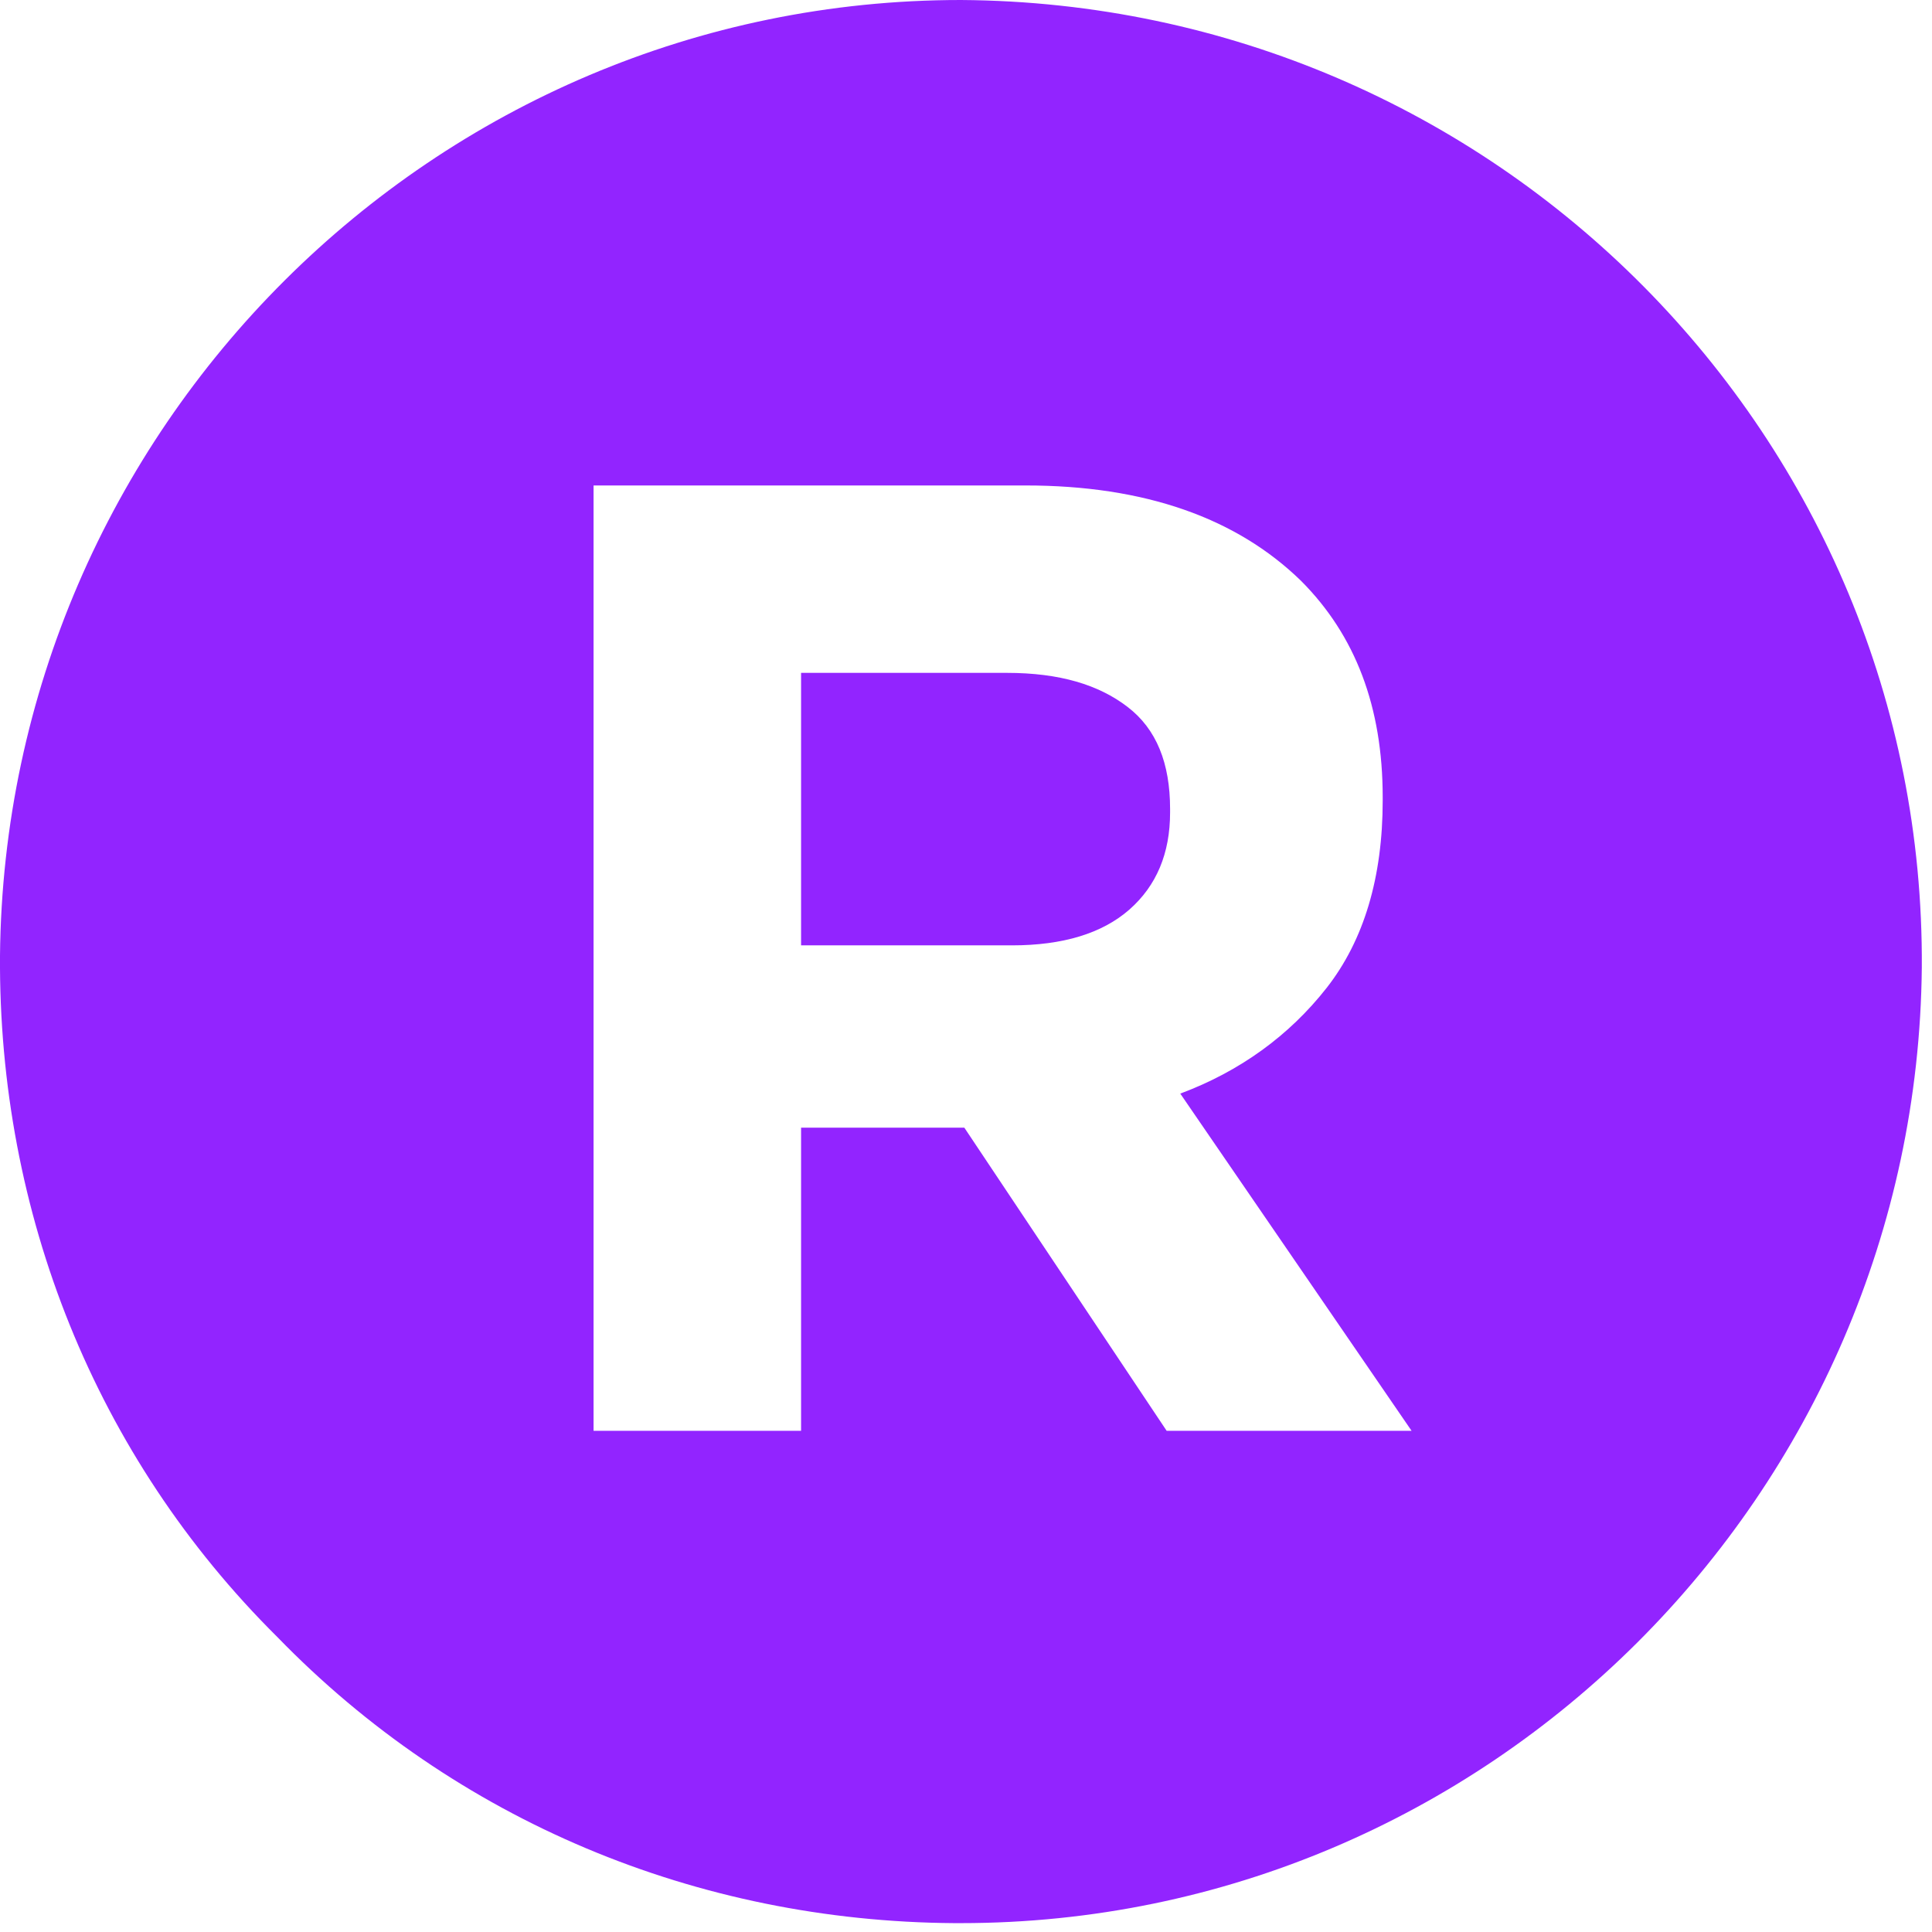
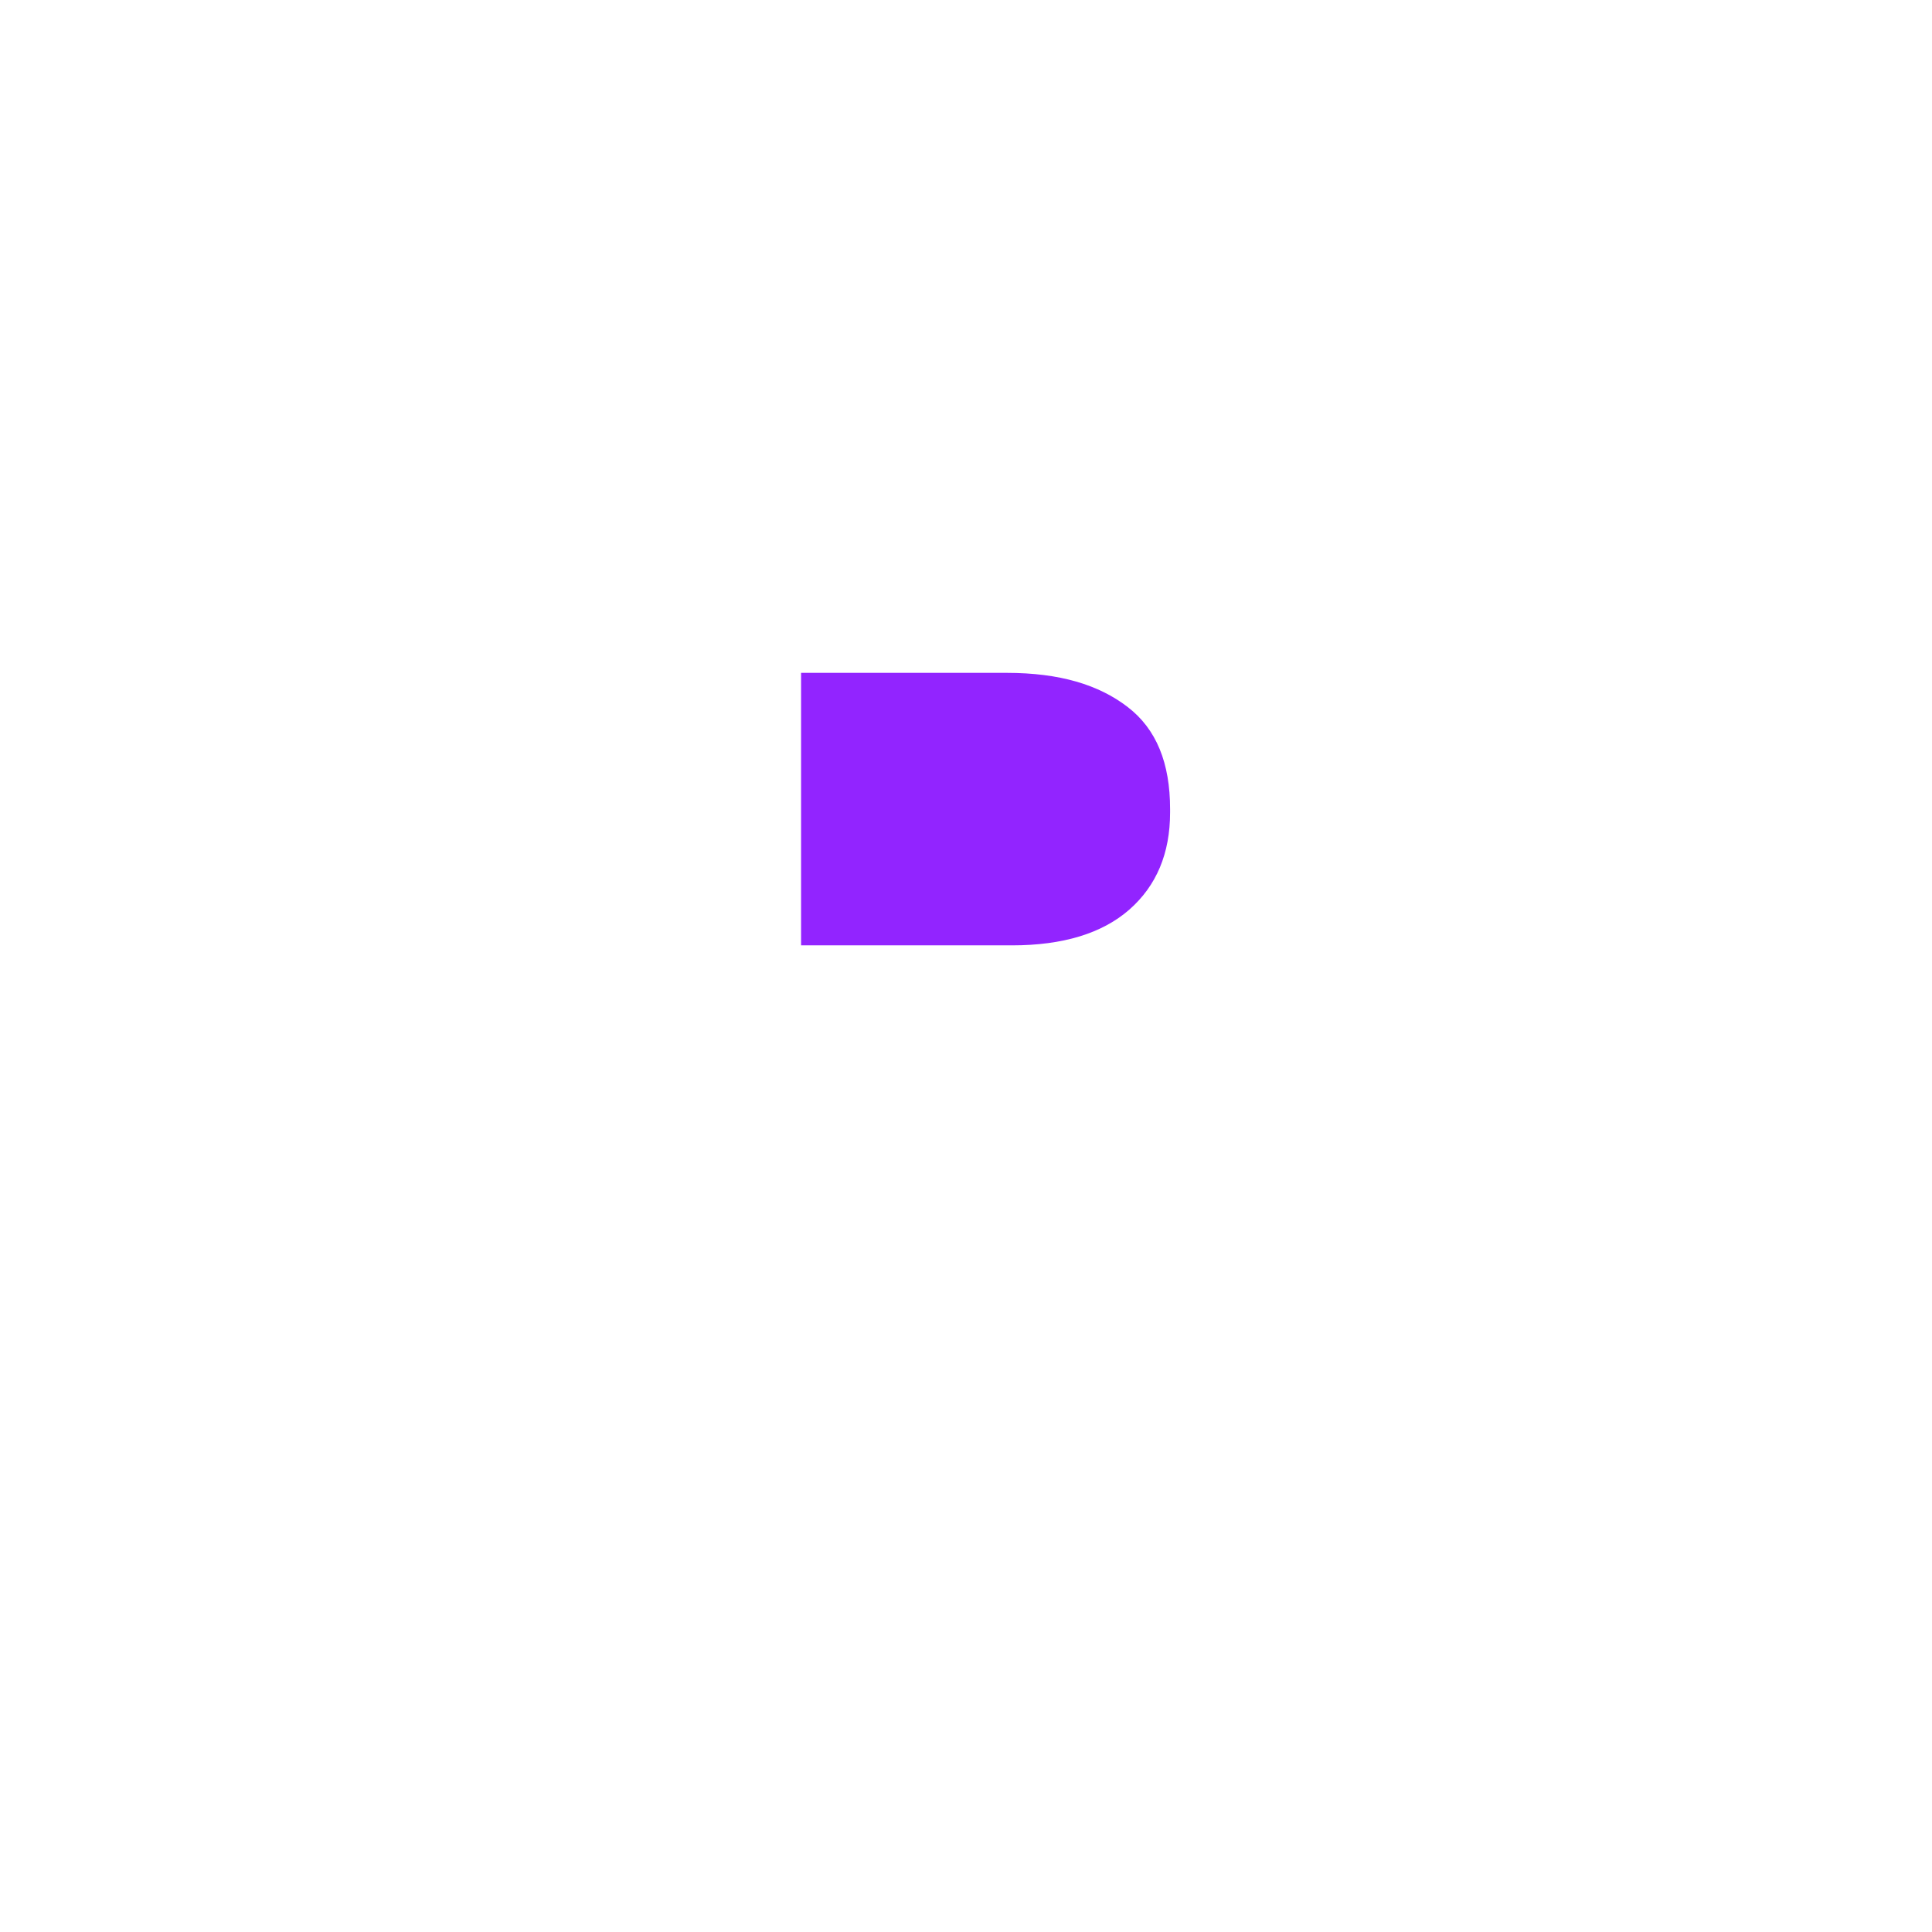
<svg xmlns="http://www.w3.org/2000/svg" width="22" height="22" viewBox="0 0 22 22" fill="none">
  <path d="M12.84 8.05C12.511 7.797 12.066 7.662 11.465 7.662H9.122V10.765H11.523C12.104 10.765 12.55 10.629 12.86 10.358C13.169 10.086 13.324 9.718 13.324 9.252V9.213C13.324 8.69 13.169 8.302 12.84 8.05Z" fill="#9224FF" />
-   <path d="M10.942 0C4.939 0 0.058 4.888 0 10.882C-0.019 13.81 1.085 16.584 3.157 18.64C5.19 20.735 7.94 21.879 10.865 21.899H10.942C16.945 21.899 21.826 17.011 21.884 11.017C21.923 4.985 17.042 0.039 10.942 0ZM13.285 16.293L10.981 12.841H10.942H9.122V16.293H6.759V5.528H11.678C13.034 5.528 14.079 5.897 14.815 6.614C15.435 7.235 15.745 8.05 15.745 9.078V9.116C15.745 9.989 15.532 10.707 15.106 11.25C14.68 11.793 14.118 12.2 13.44 12.453L16.074 16.293H13.285Z" fill="#9224FF" />
</svg>